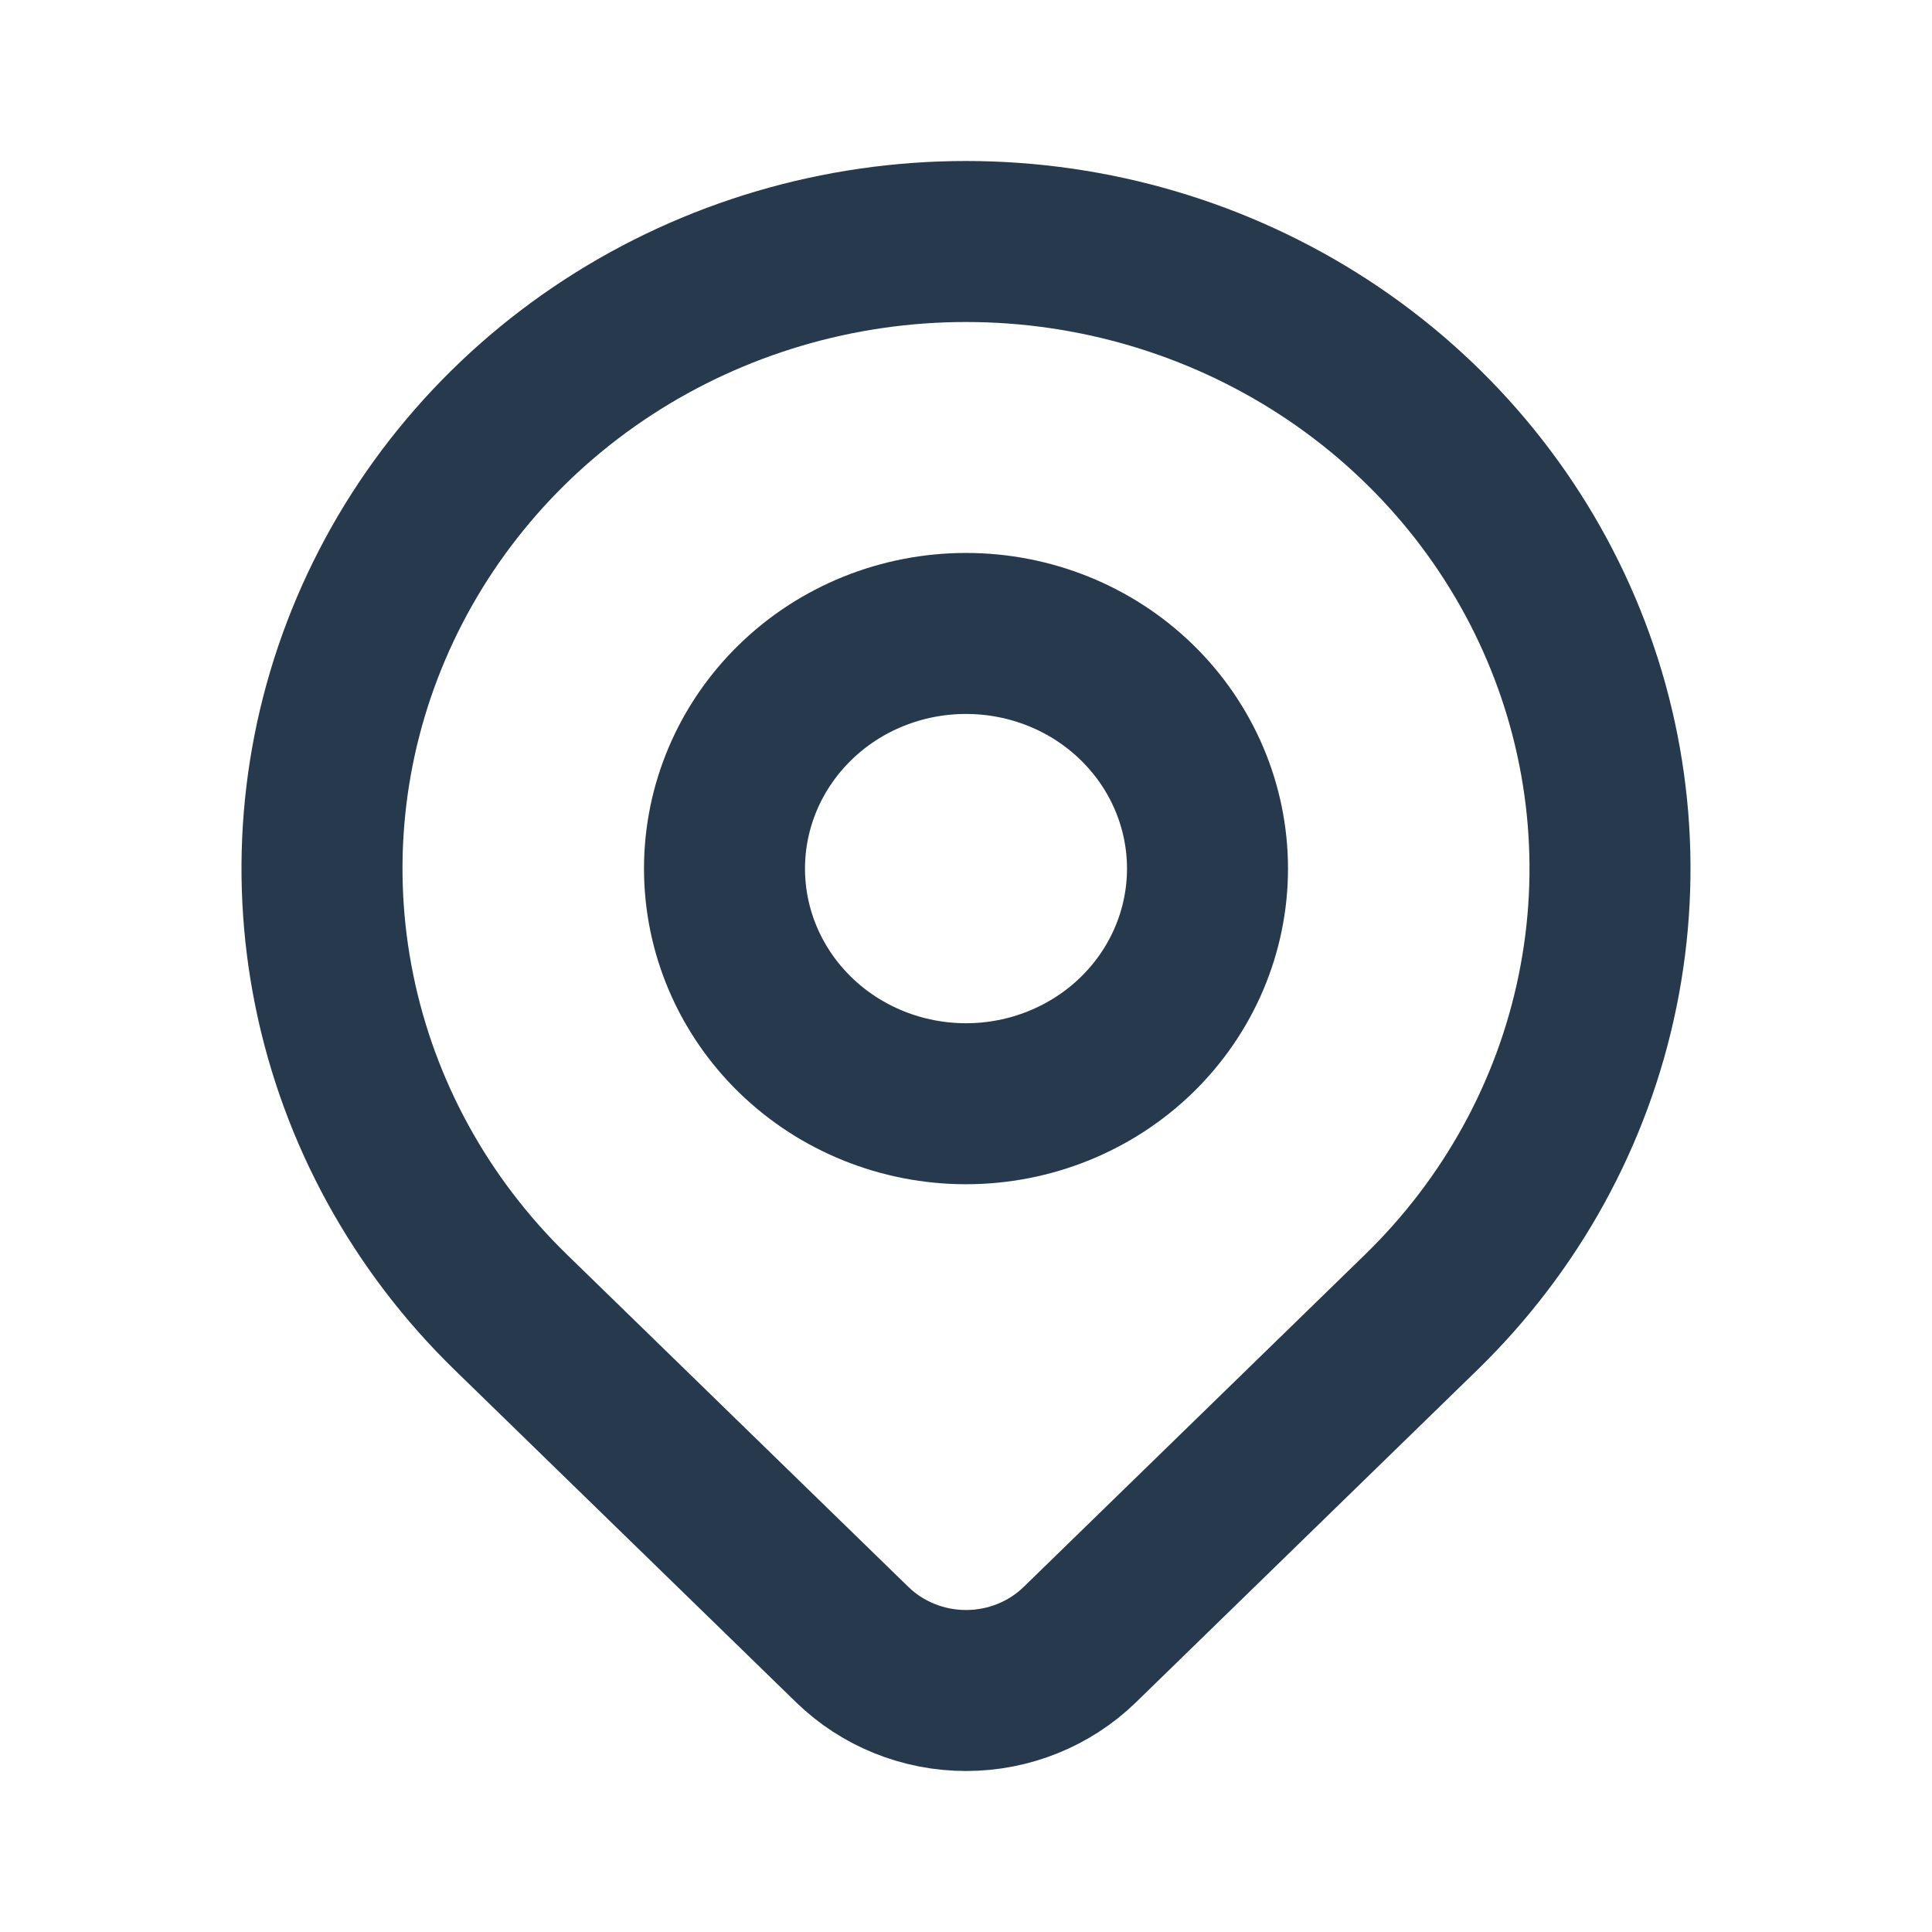
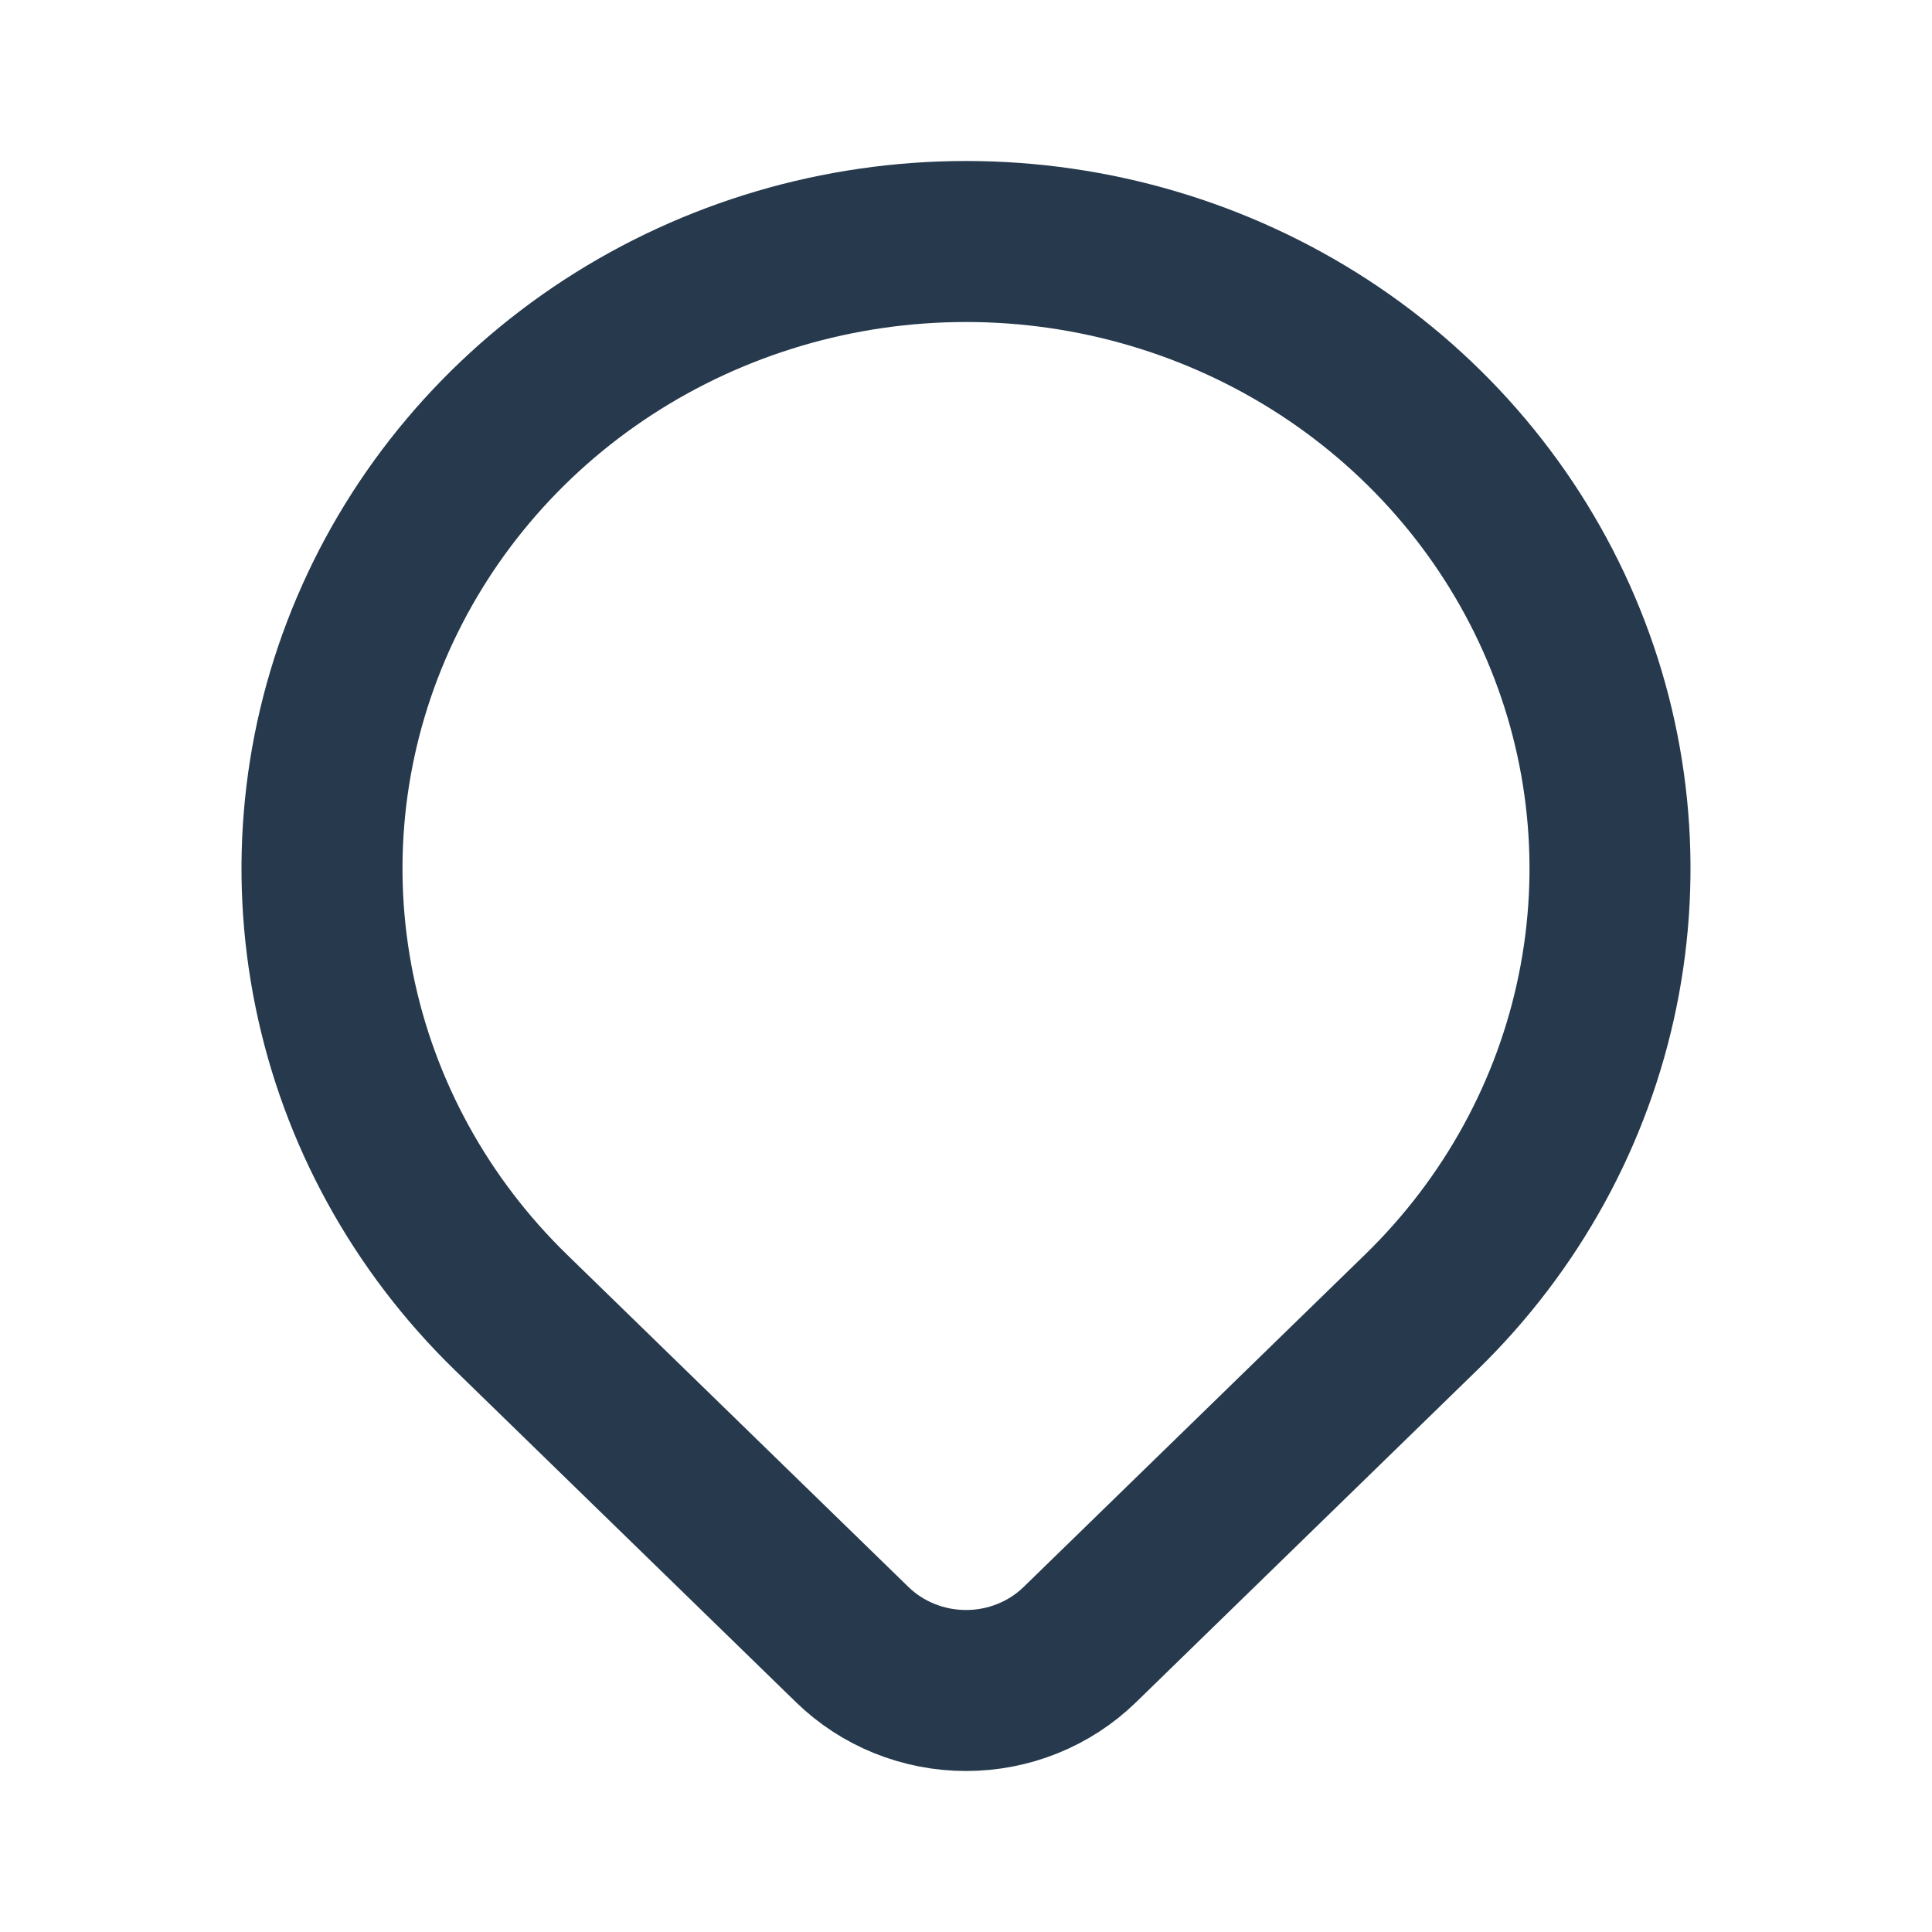
<svg xmlns="http://www.w3.org/2000/svg" width="24" height="24" viewBox="0 0 24 24" fill="none">
-   <path d="M9 10.79C9 11.565 9.316 12.308 9.879 12.856C10.441 13.403 11.204 13.711 12 13.711C12.796 13.711 13.559 13.403 14.121 12.856C14.684 12.308 15 11.565 15 10.79C15 10.015 14.684 9.272 14.121 8.724C13.559 8.176 12.796 7.869 12 7.869C11.204 7.869 10.441 8.176 9.879 8.724C9.316 9.272 9 10.015 9 10.79Z" stroke="#26394D" stroke-width="2" stroke-linecap="round" stroke-linejoin="round" />
  <path d="M17.657 16.299L13.414 20.43C13.039 20.795 12.531 21 12.001 21C11.47 21 10.962 20.795 10.587 20.43L6.343 16.299C5.224 15.209 4.462 13.821 4.154 12.31C3.845 10.799 4.003 9.232 4.609 7.809C5.215 6.385 6.24 5.169 7.555 4.313C8.871 3.457 10.418 3 12 3C13.582 3 15.129 3.457 16.445 4.313C17.76 5.169 18.785 6.385 19.391 7.809C19.997 9.232 20.155 10.799 19.846 12.31C19.538 13.821 18.776 15.209 17.657 16.299Z" stroke="#26394D" stroke-width="2" stroke-linecap="round" stroke-linejoin="round" />
</svg>